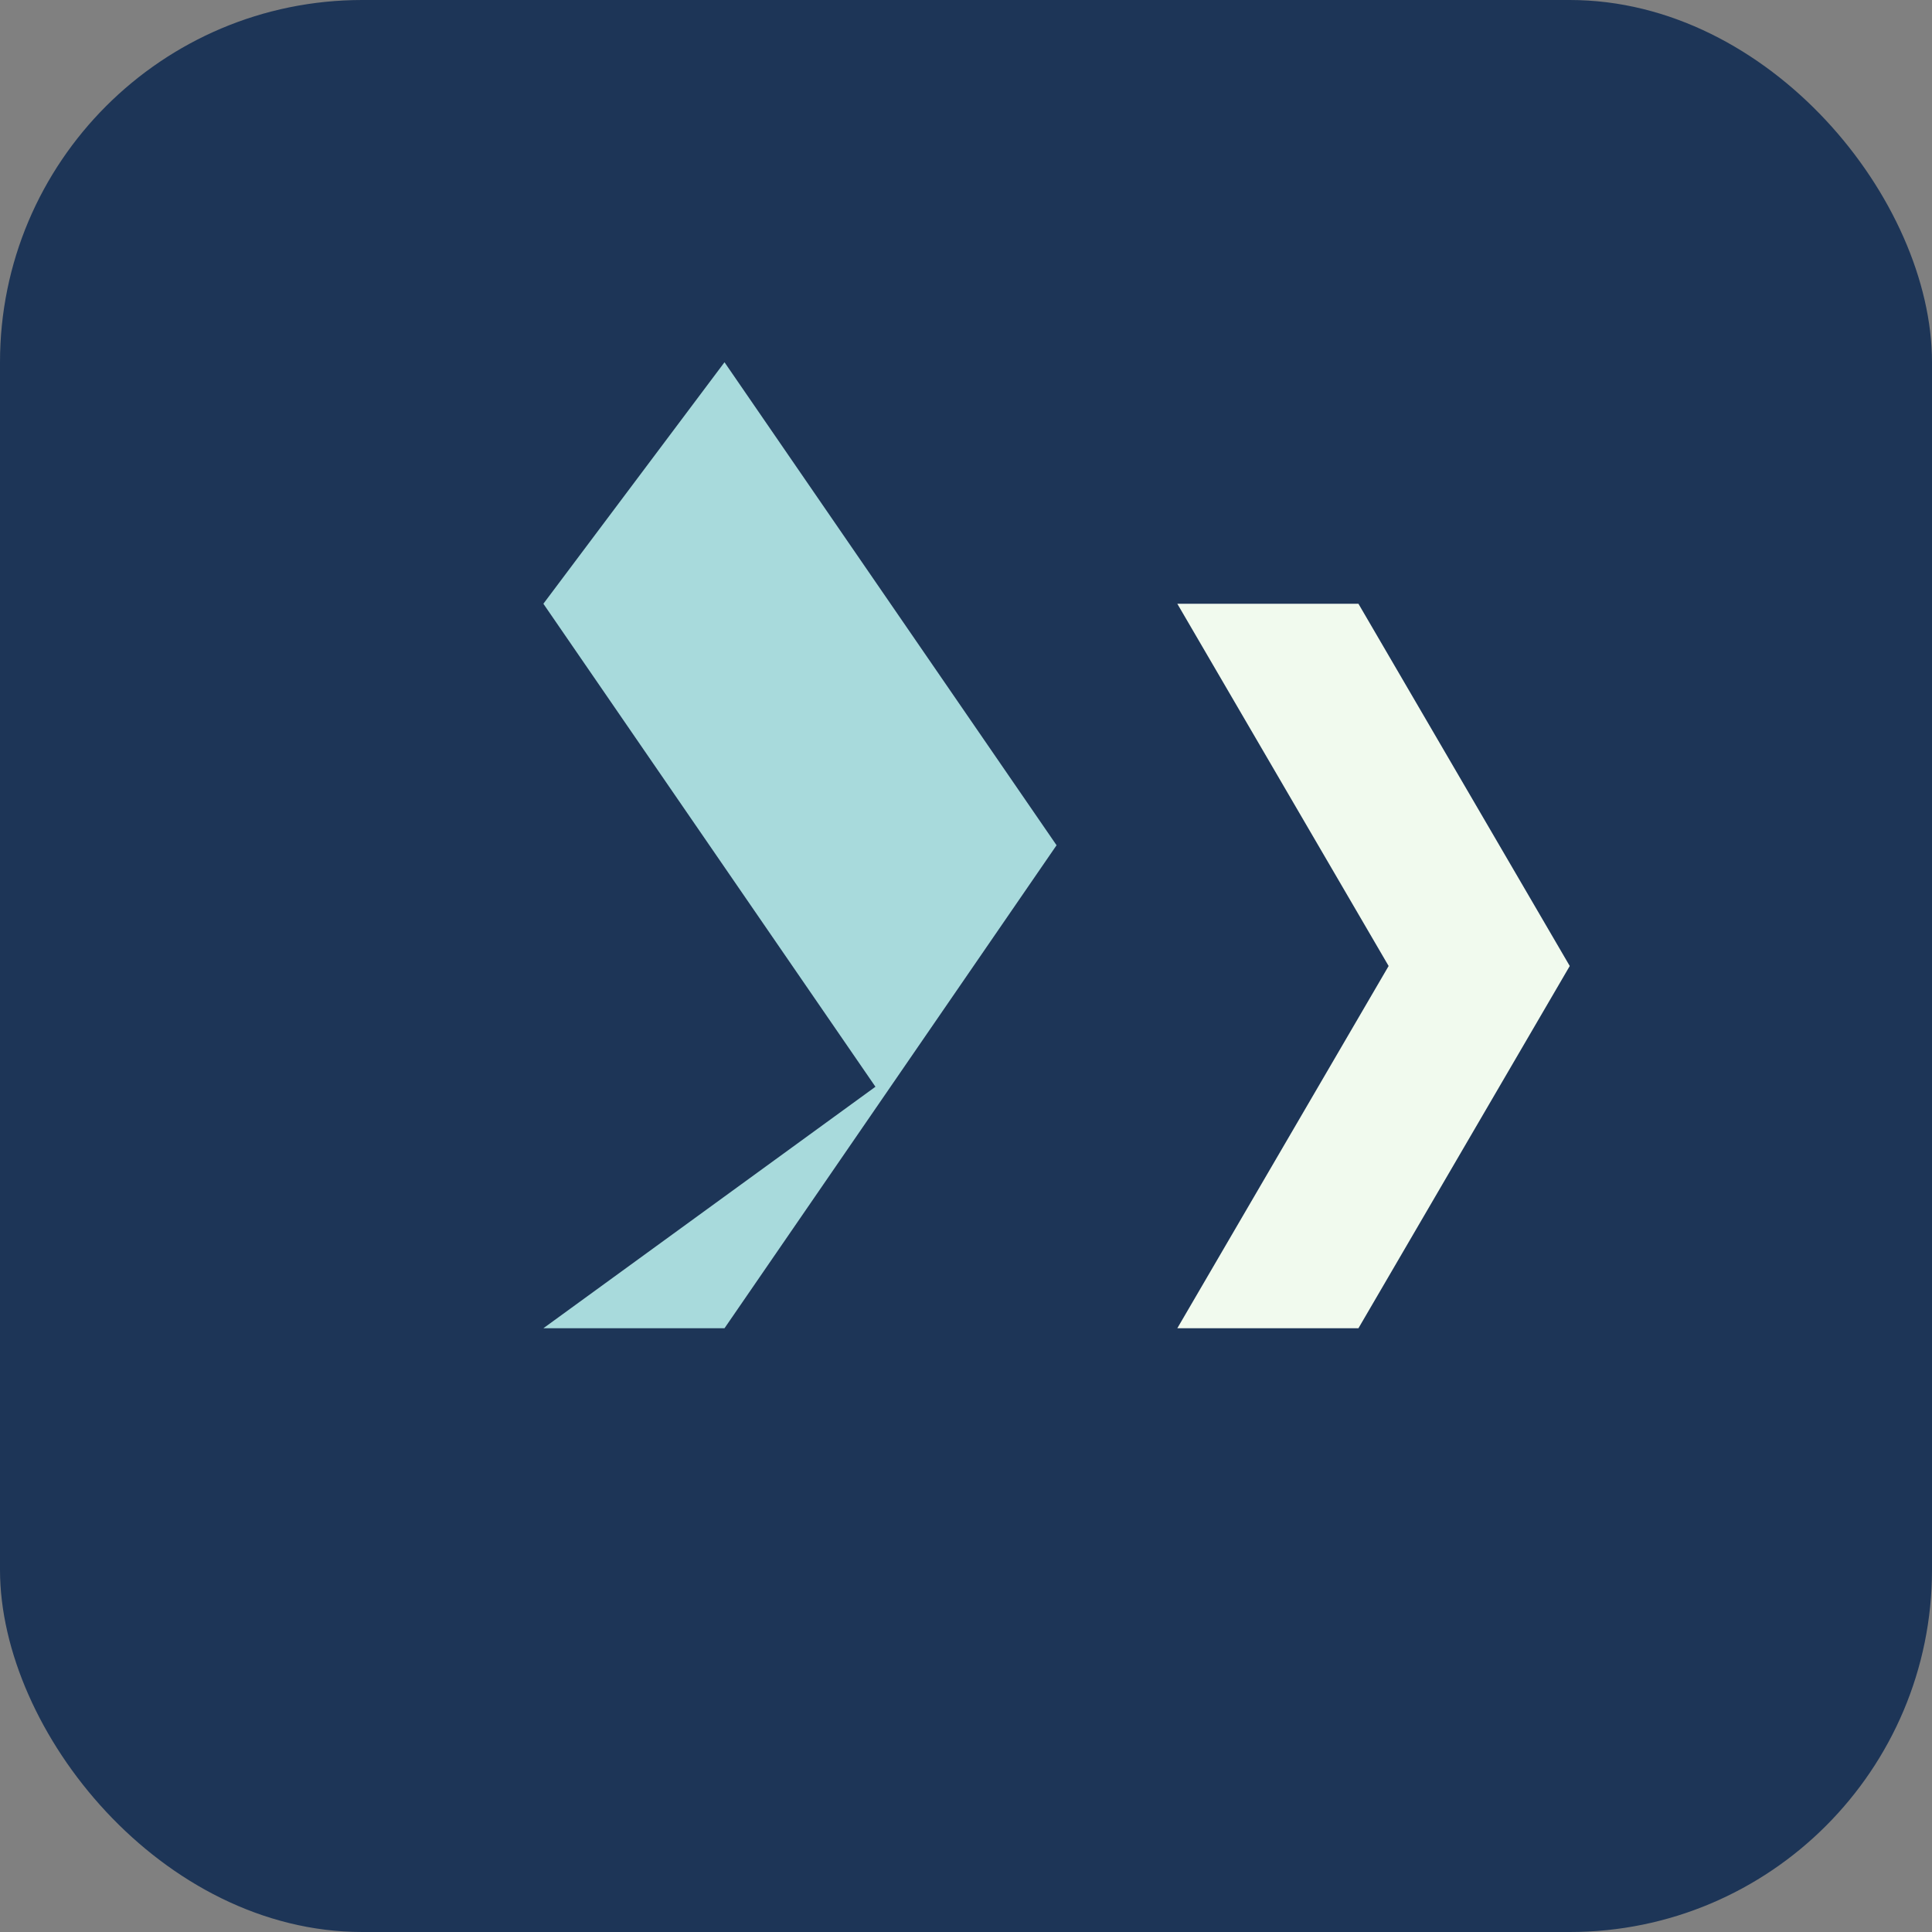
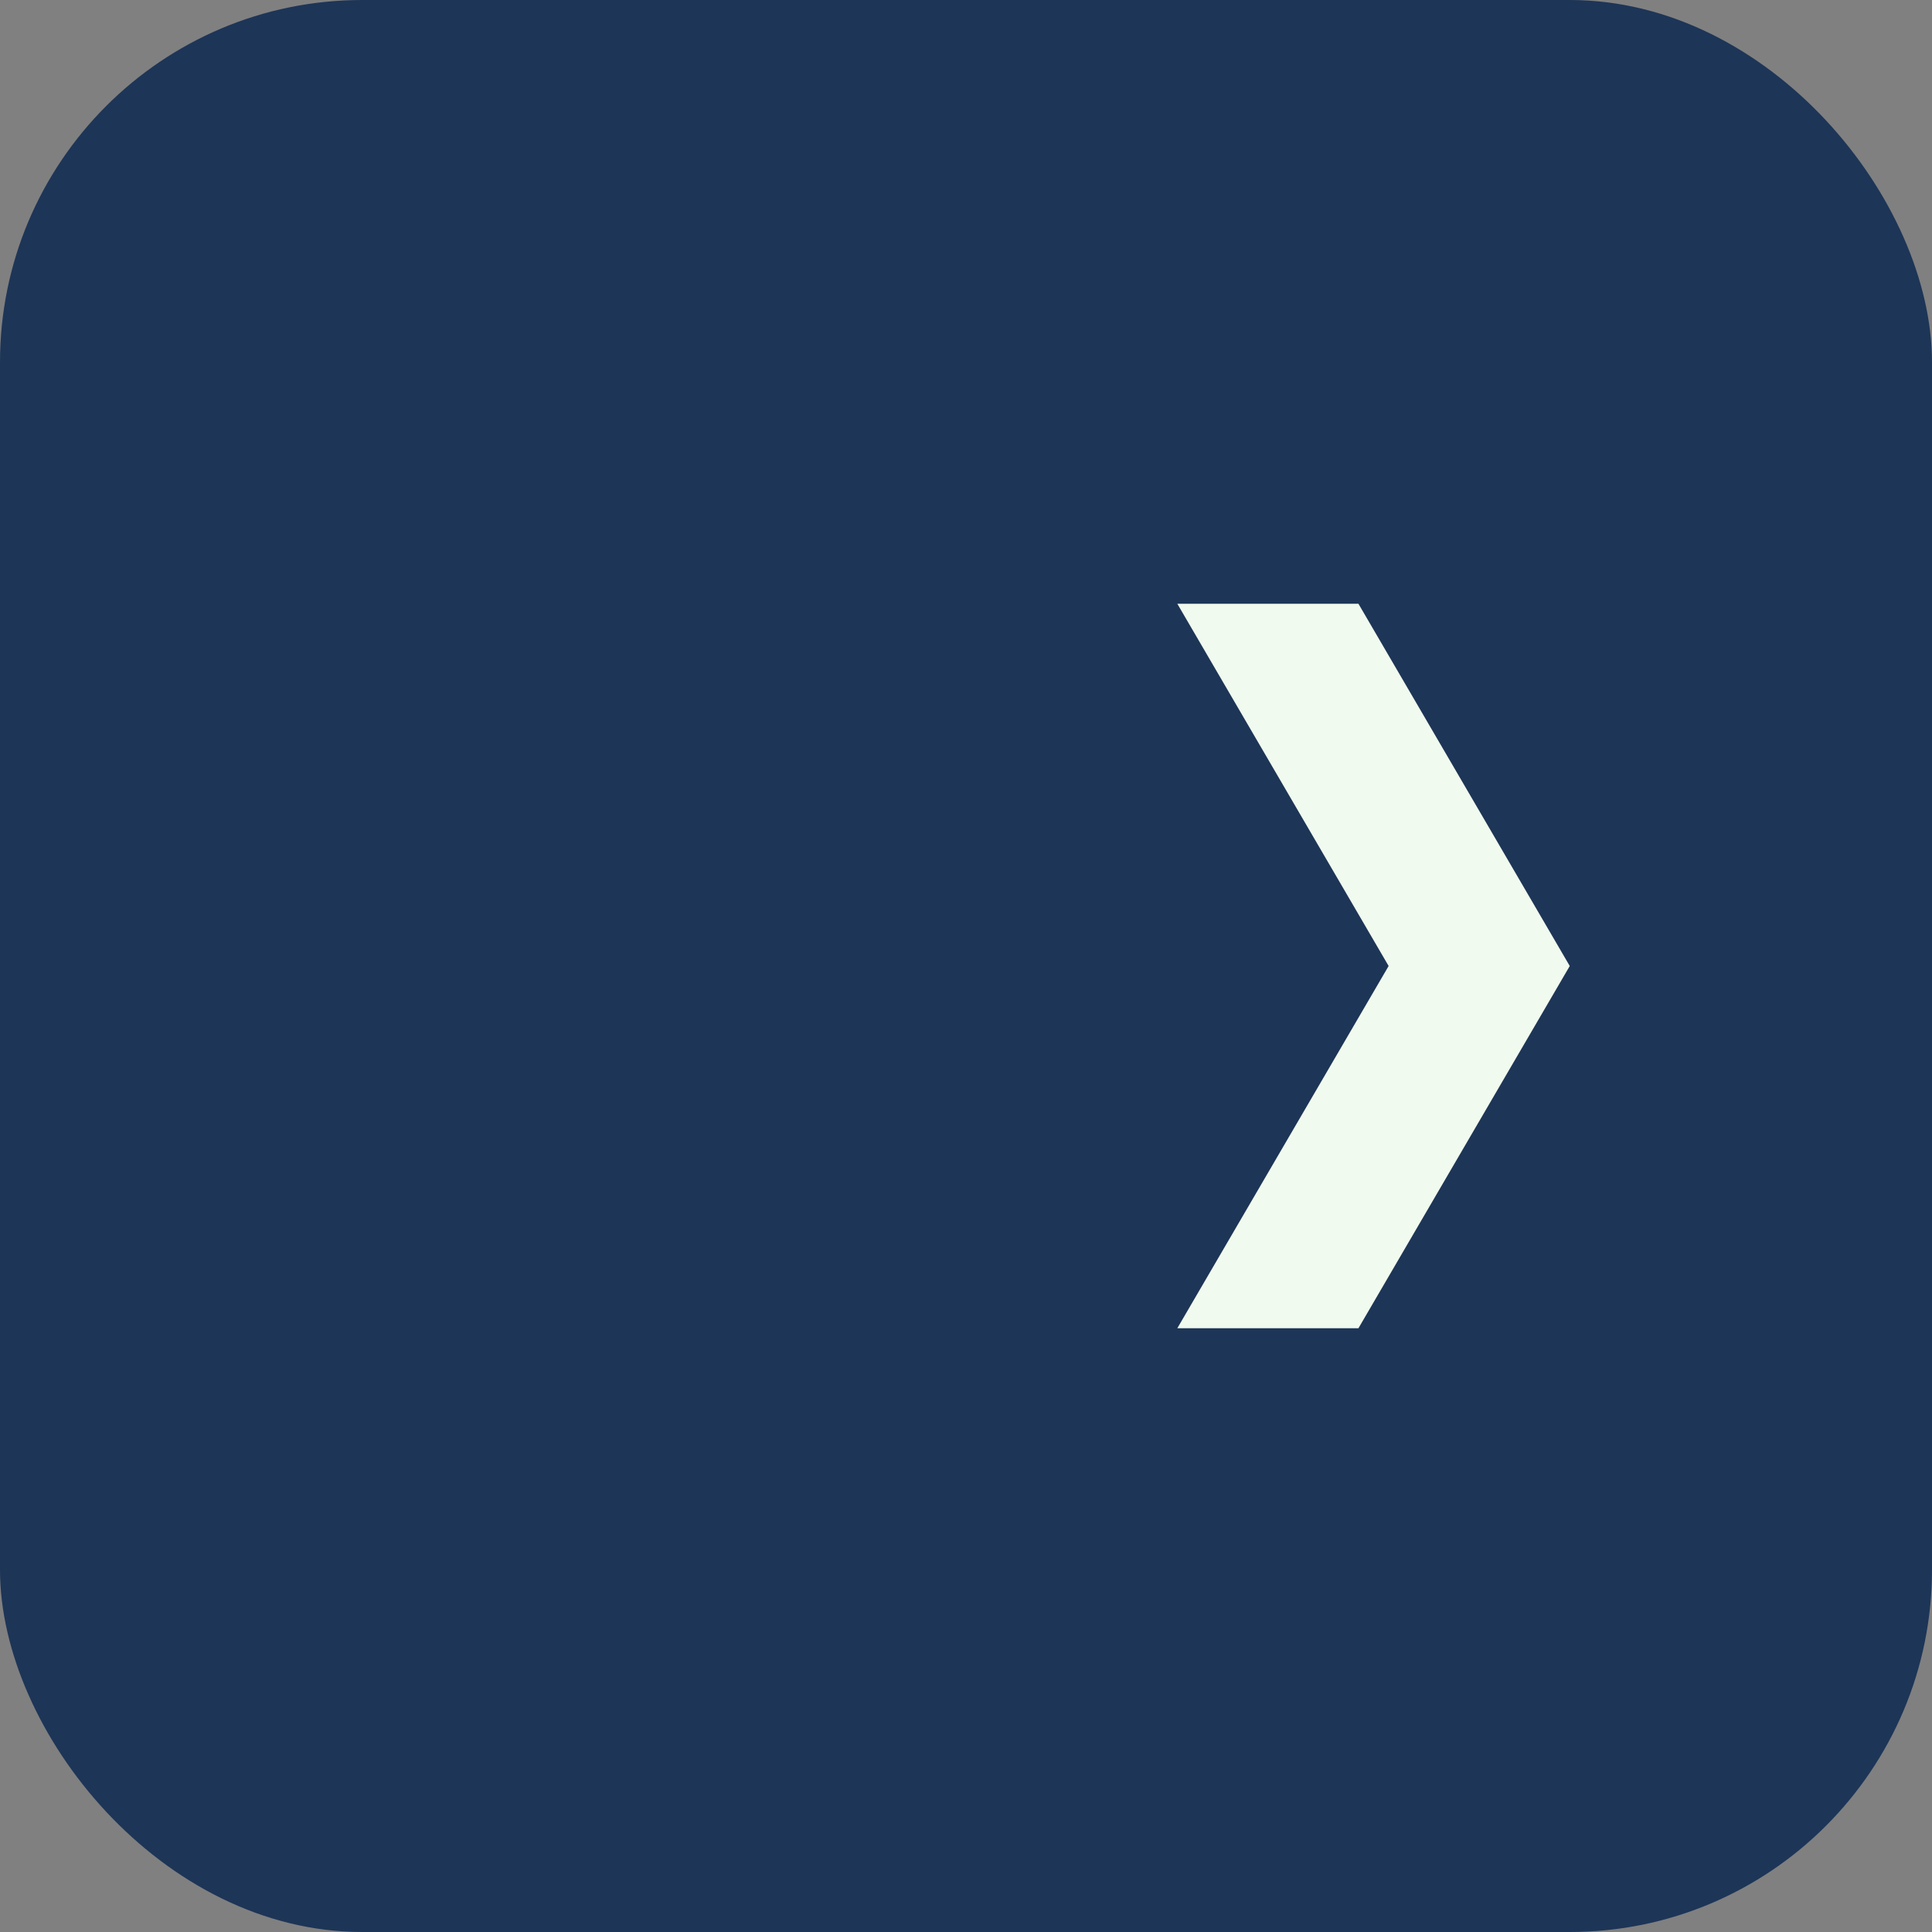
<svg xmlns="http://www.w3.org/2000/svg" width="32" height="32" viewBox="0 0 32 32">
  <rect x="0" y="0" width="32" height="32" fill="#808080" stroke="none" />
  <rect width="32" height="32" rx="6" fill="#1D3557" />
-   <path d="M9 10l5.5 8L9 22h3l5.5-8-5.5-8z" fill="#A8DADC" />
  <path d="M22.5 10h-3l3.5 6-3.5 6h3l3.5-6z" fill="#F1FAEE" />
</svg>